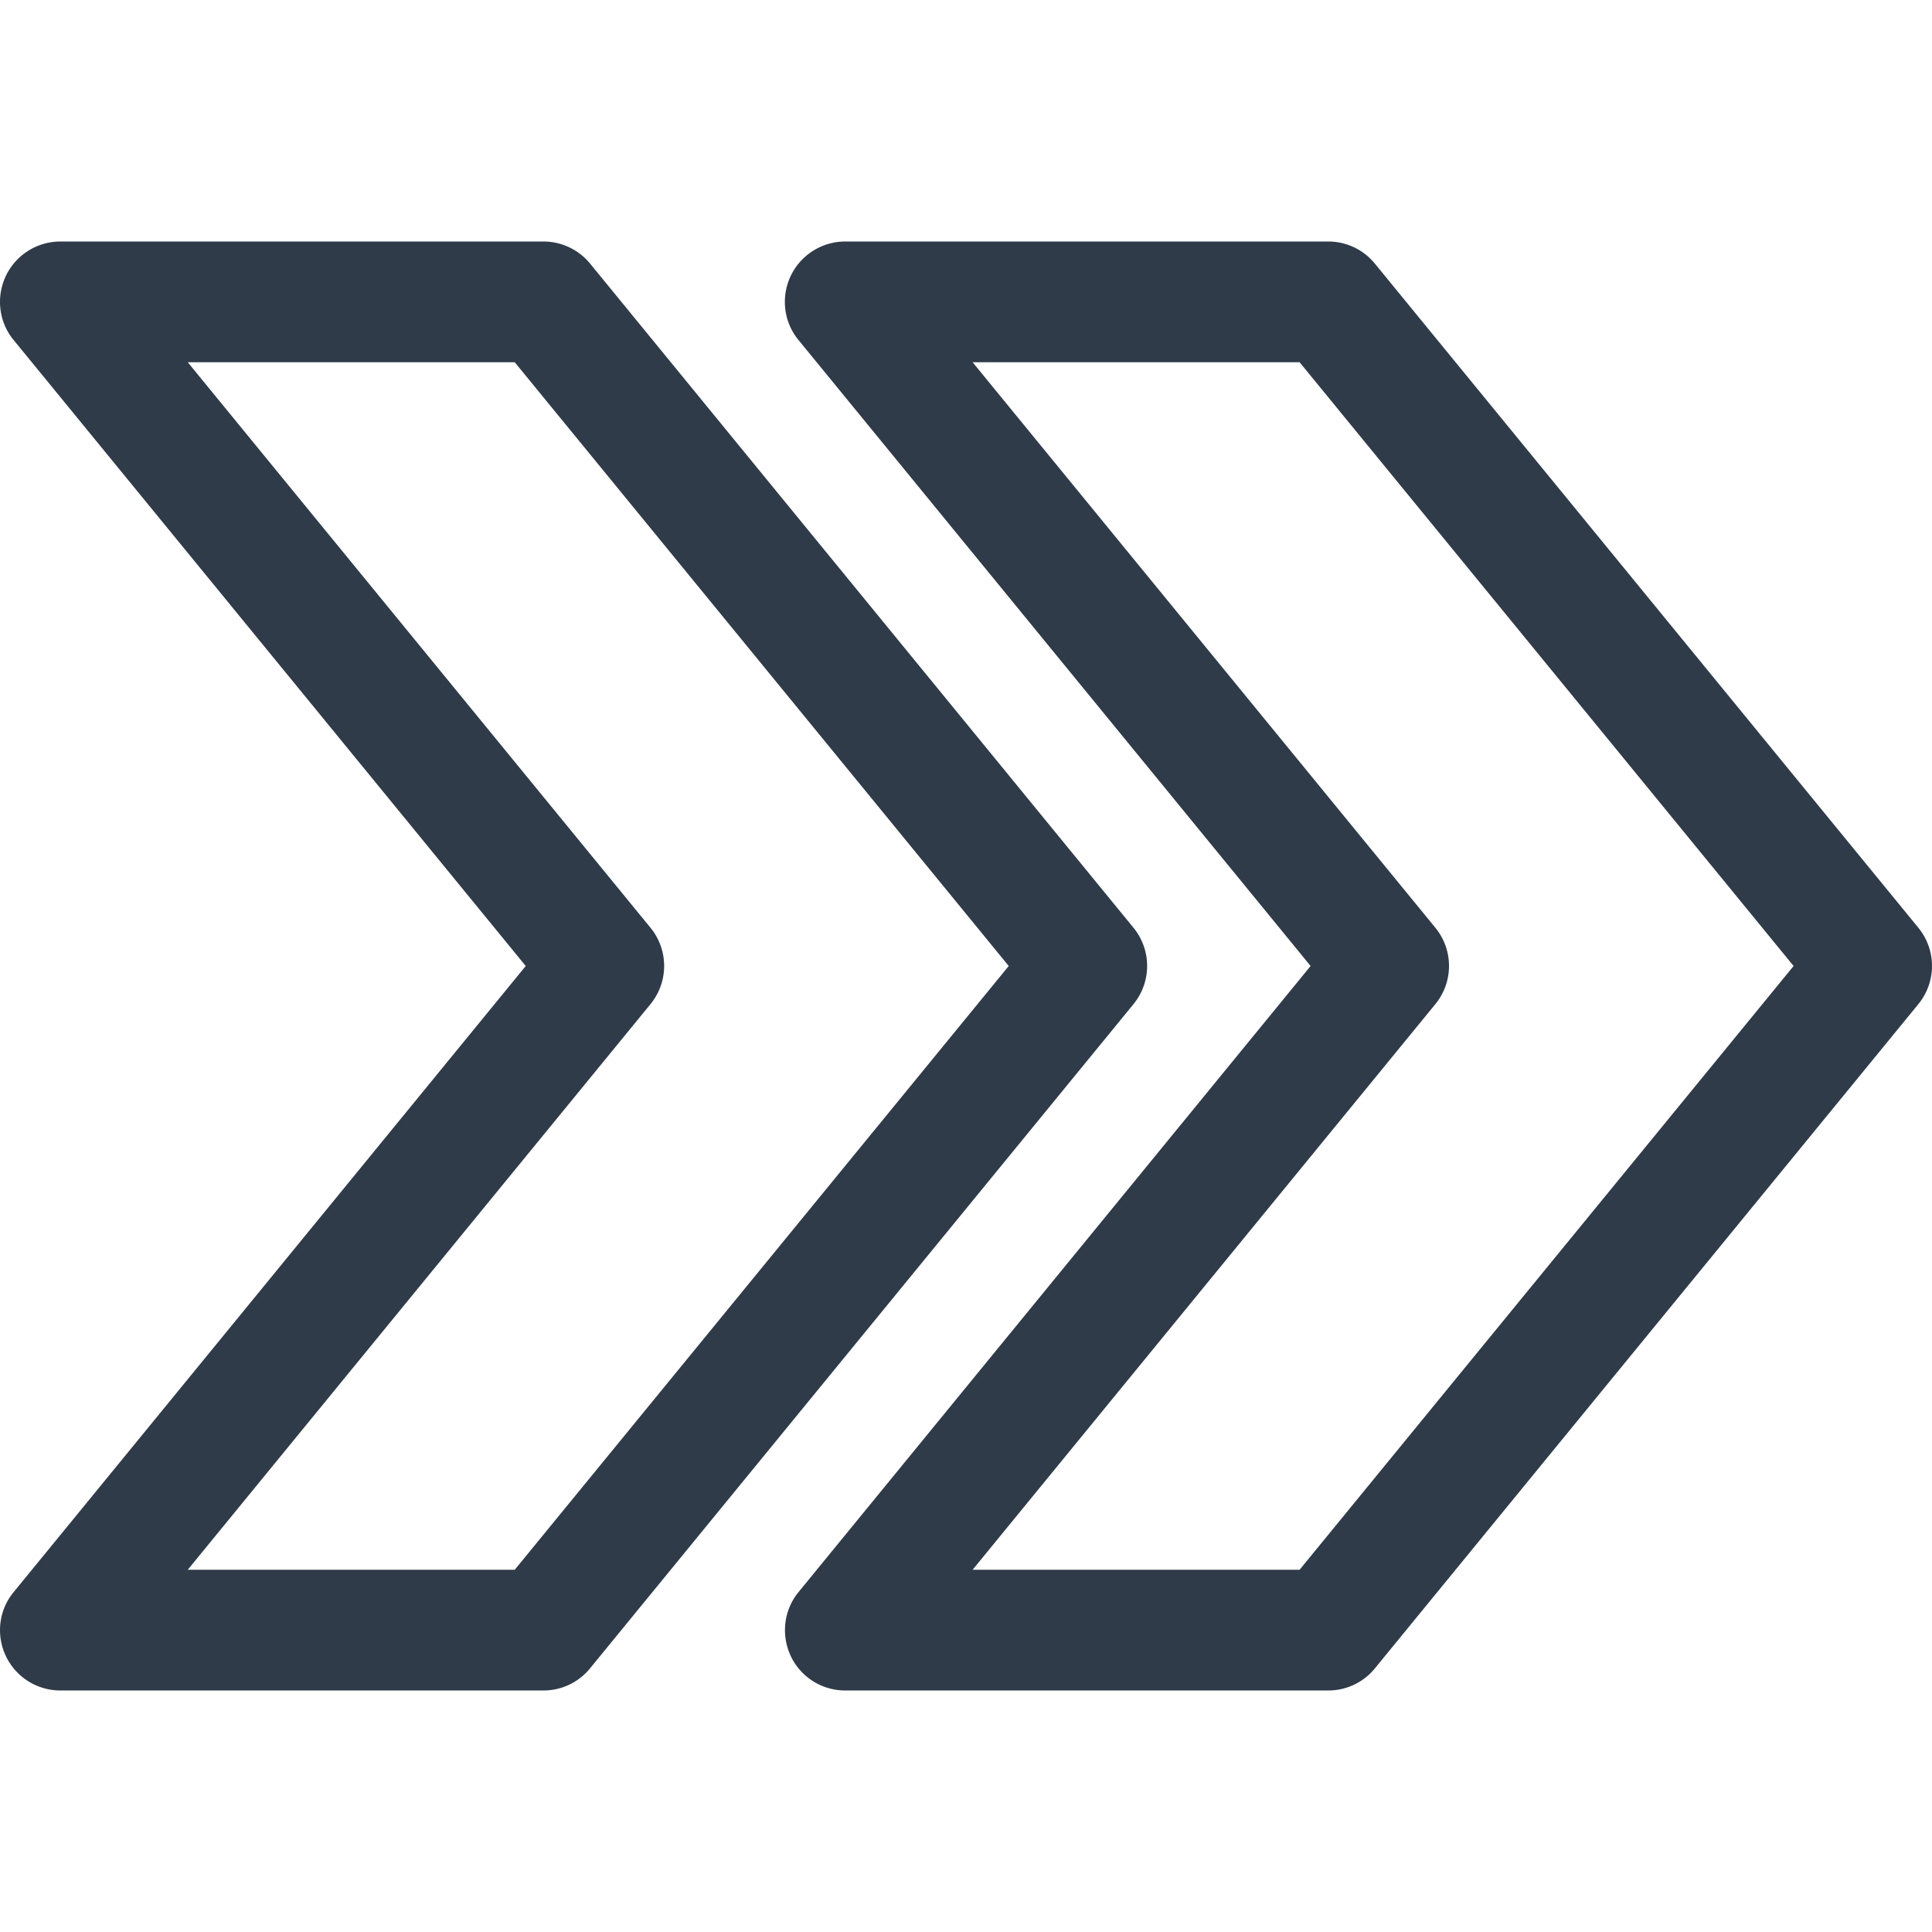
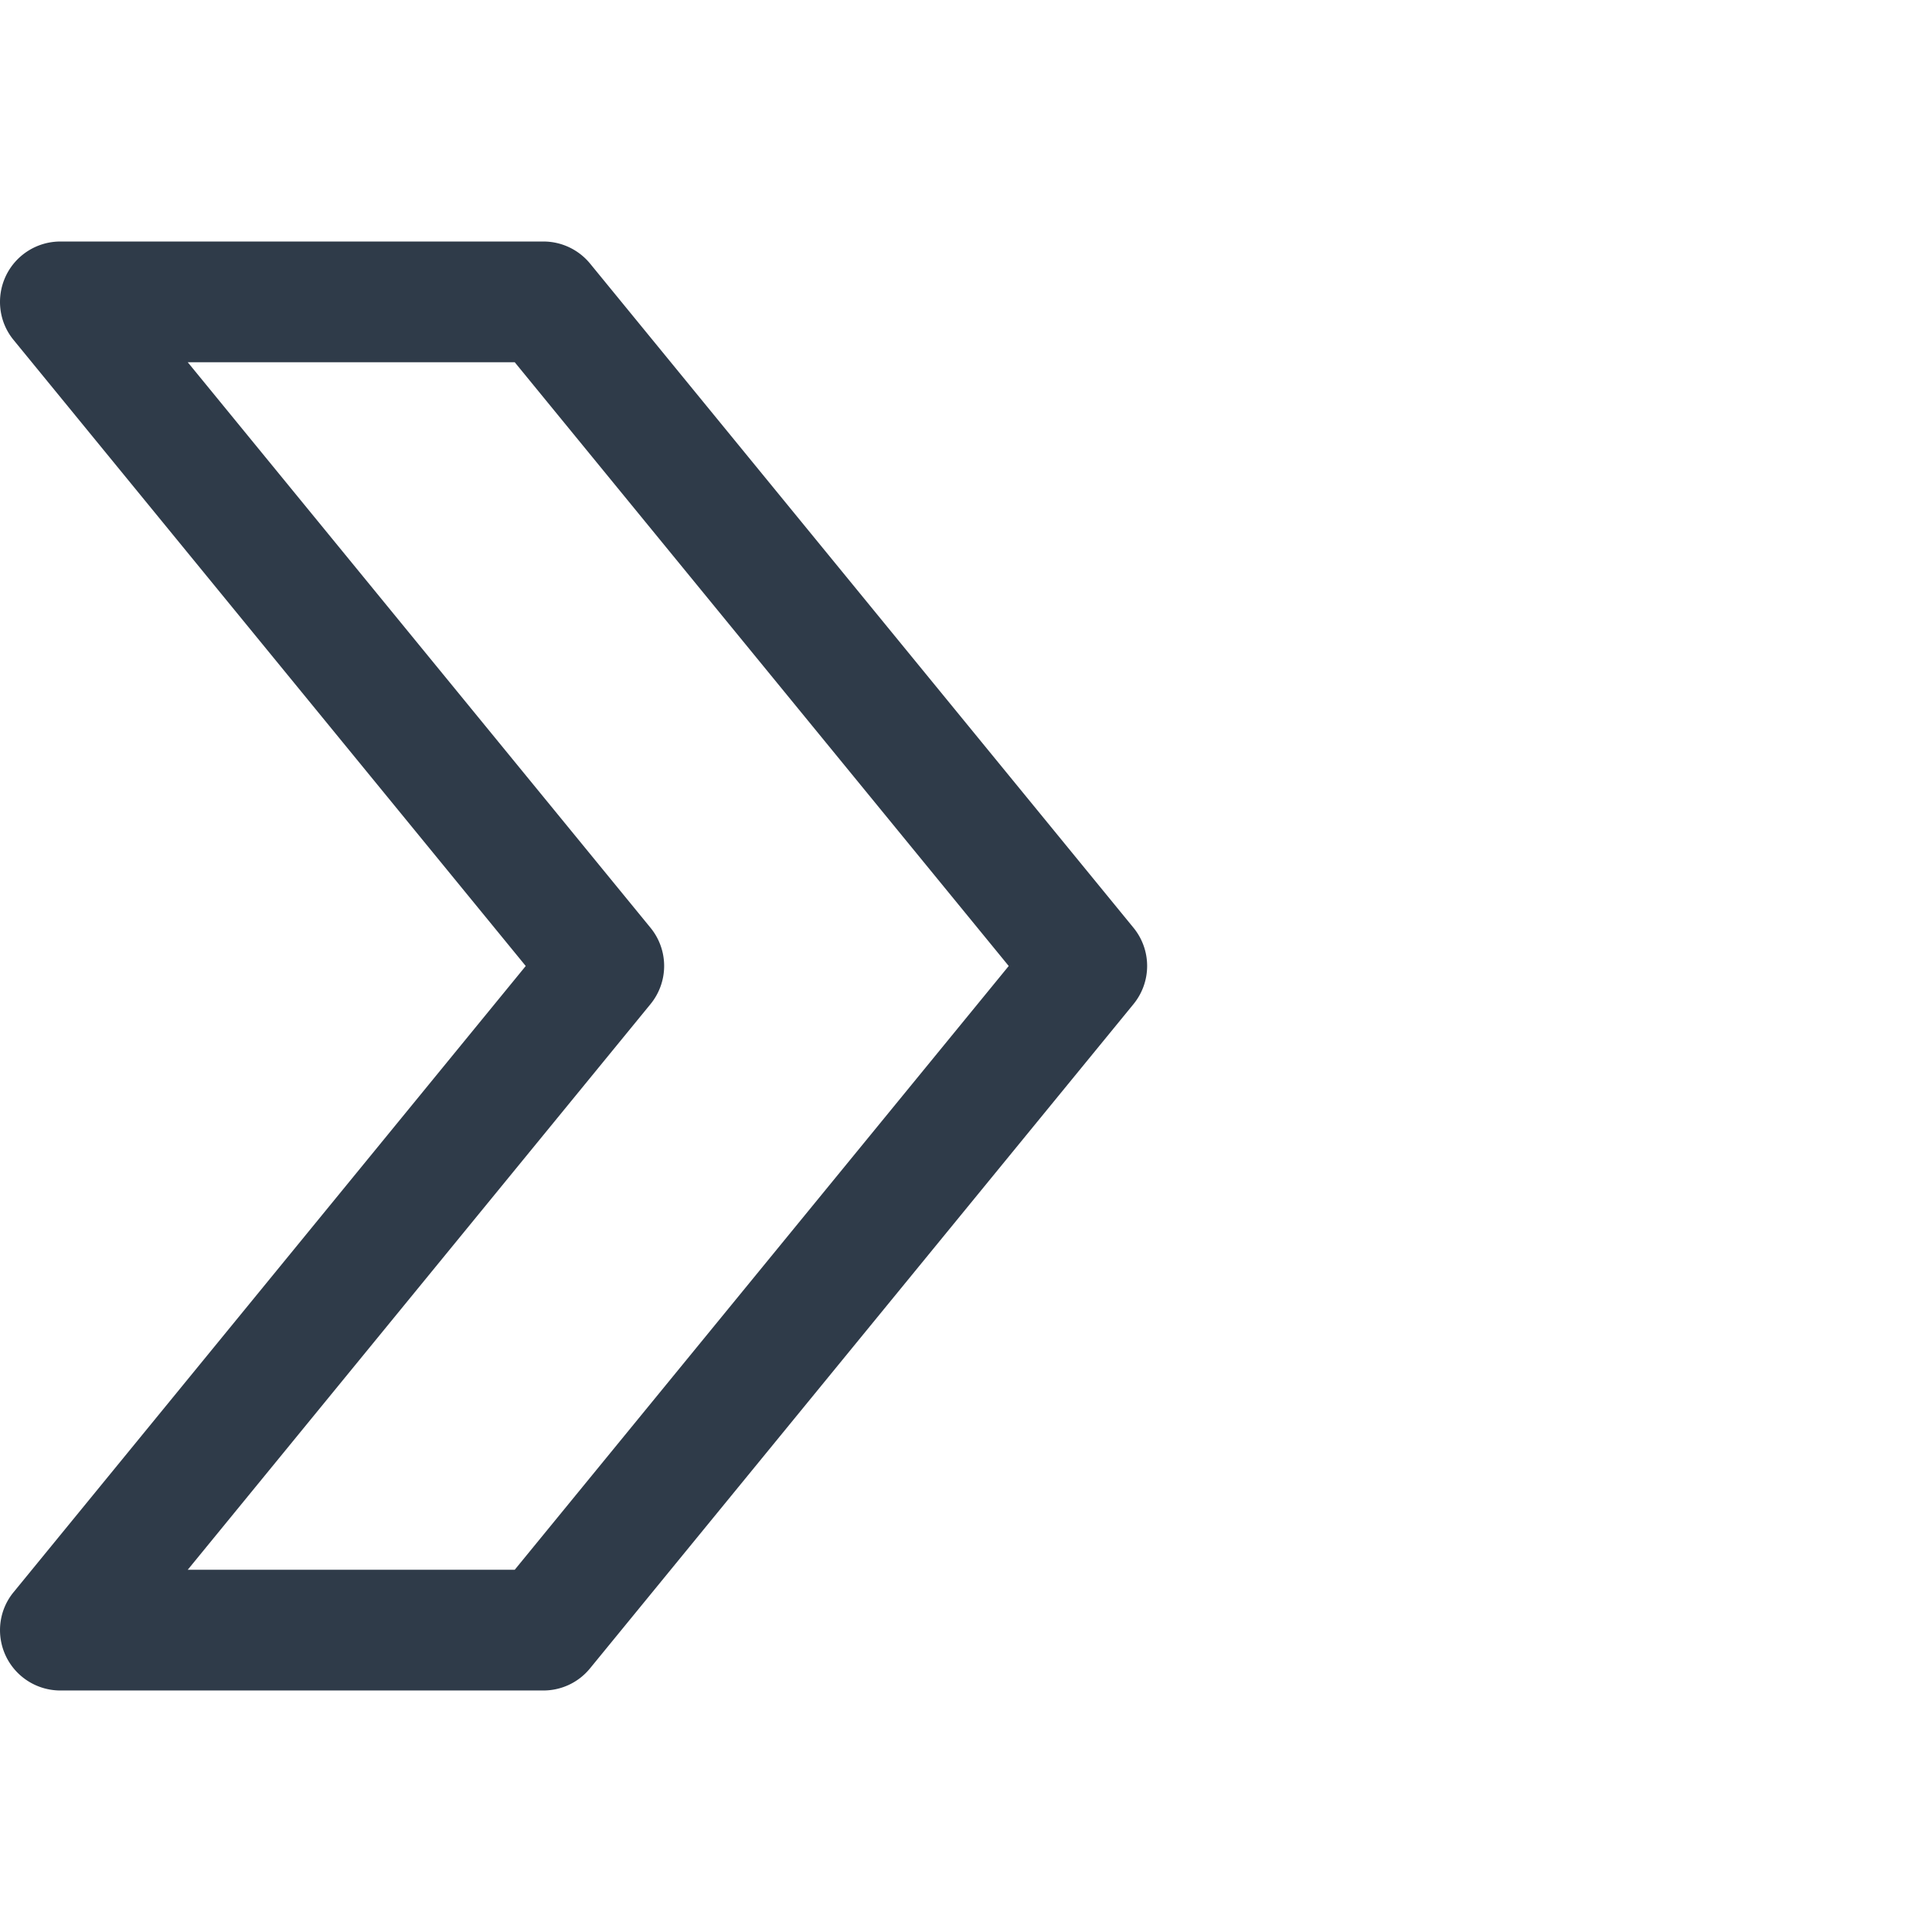
<svg xmlns="http://www.w3.org/2000/svg" version="1.1" width="512" height="512" x="0" y="0" viewBox="0 0 512.008 512.008" style="enable-background:new 0 0 512 512" xml:space="preserve" class="">
  <g>
-     <path d="m508.384 245.86-144-175.968A15.926 15.926 0 0 0 352 64.004H224a16.004 16.004 0 0 0-14.464 9.152c-2.624 5.568-1.856 12.192 2.08 16.96l135.712 165.888-135.68 165.888c-3.936 4.768-4.704 11.392-2.08 16.992 2.624 5.568 8.256 9.12 14.432 9.12h128c4.8 0 9.344-2.144 12.384-5.888l144-176a15.964 15.964 0 0 0 0-20.256zM344.416 416.004H257.76l122.624-149.888a15.964 15.964 0 0 0 0-20.256L257.76 96.004h86.656l130.912 160-130.912 160z" fill="#2f3b49" opacity="1" data-original="#000000" class="" />
    <path d="m300.384 245.86-144-176A15.997 15.997 0 0 0 144 64.004H16a16.004 16.004 0 0 0-14.464 9.152c-2.624 5.568-1.856 12.192 2.08 16.96l135.712 165.888L3.648 421.892c-3.968 4.768-4.736 11.392-2.112 16.96A16.004 16.004 0 0 0 16 448.004h128c4.8 0 9.344-2.144 12.384-5.888l144-176a15.964 15.964 0 0 0 0-20.256zM136.416 416.004H49.76l122.624-149.888a15.964 15.964 0 0 0 0-20.256L49.76 96.004h86.656l130.912 160-130.912 160z" fill="#2f3b49" opacity="1" data-original="#000000" class="" />
  </g>
</svg>